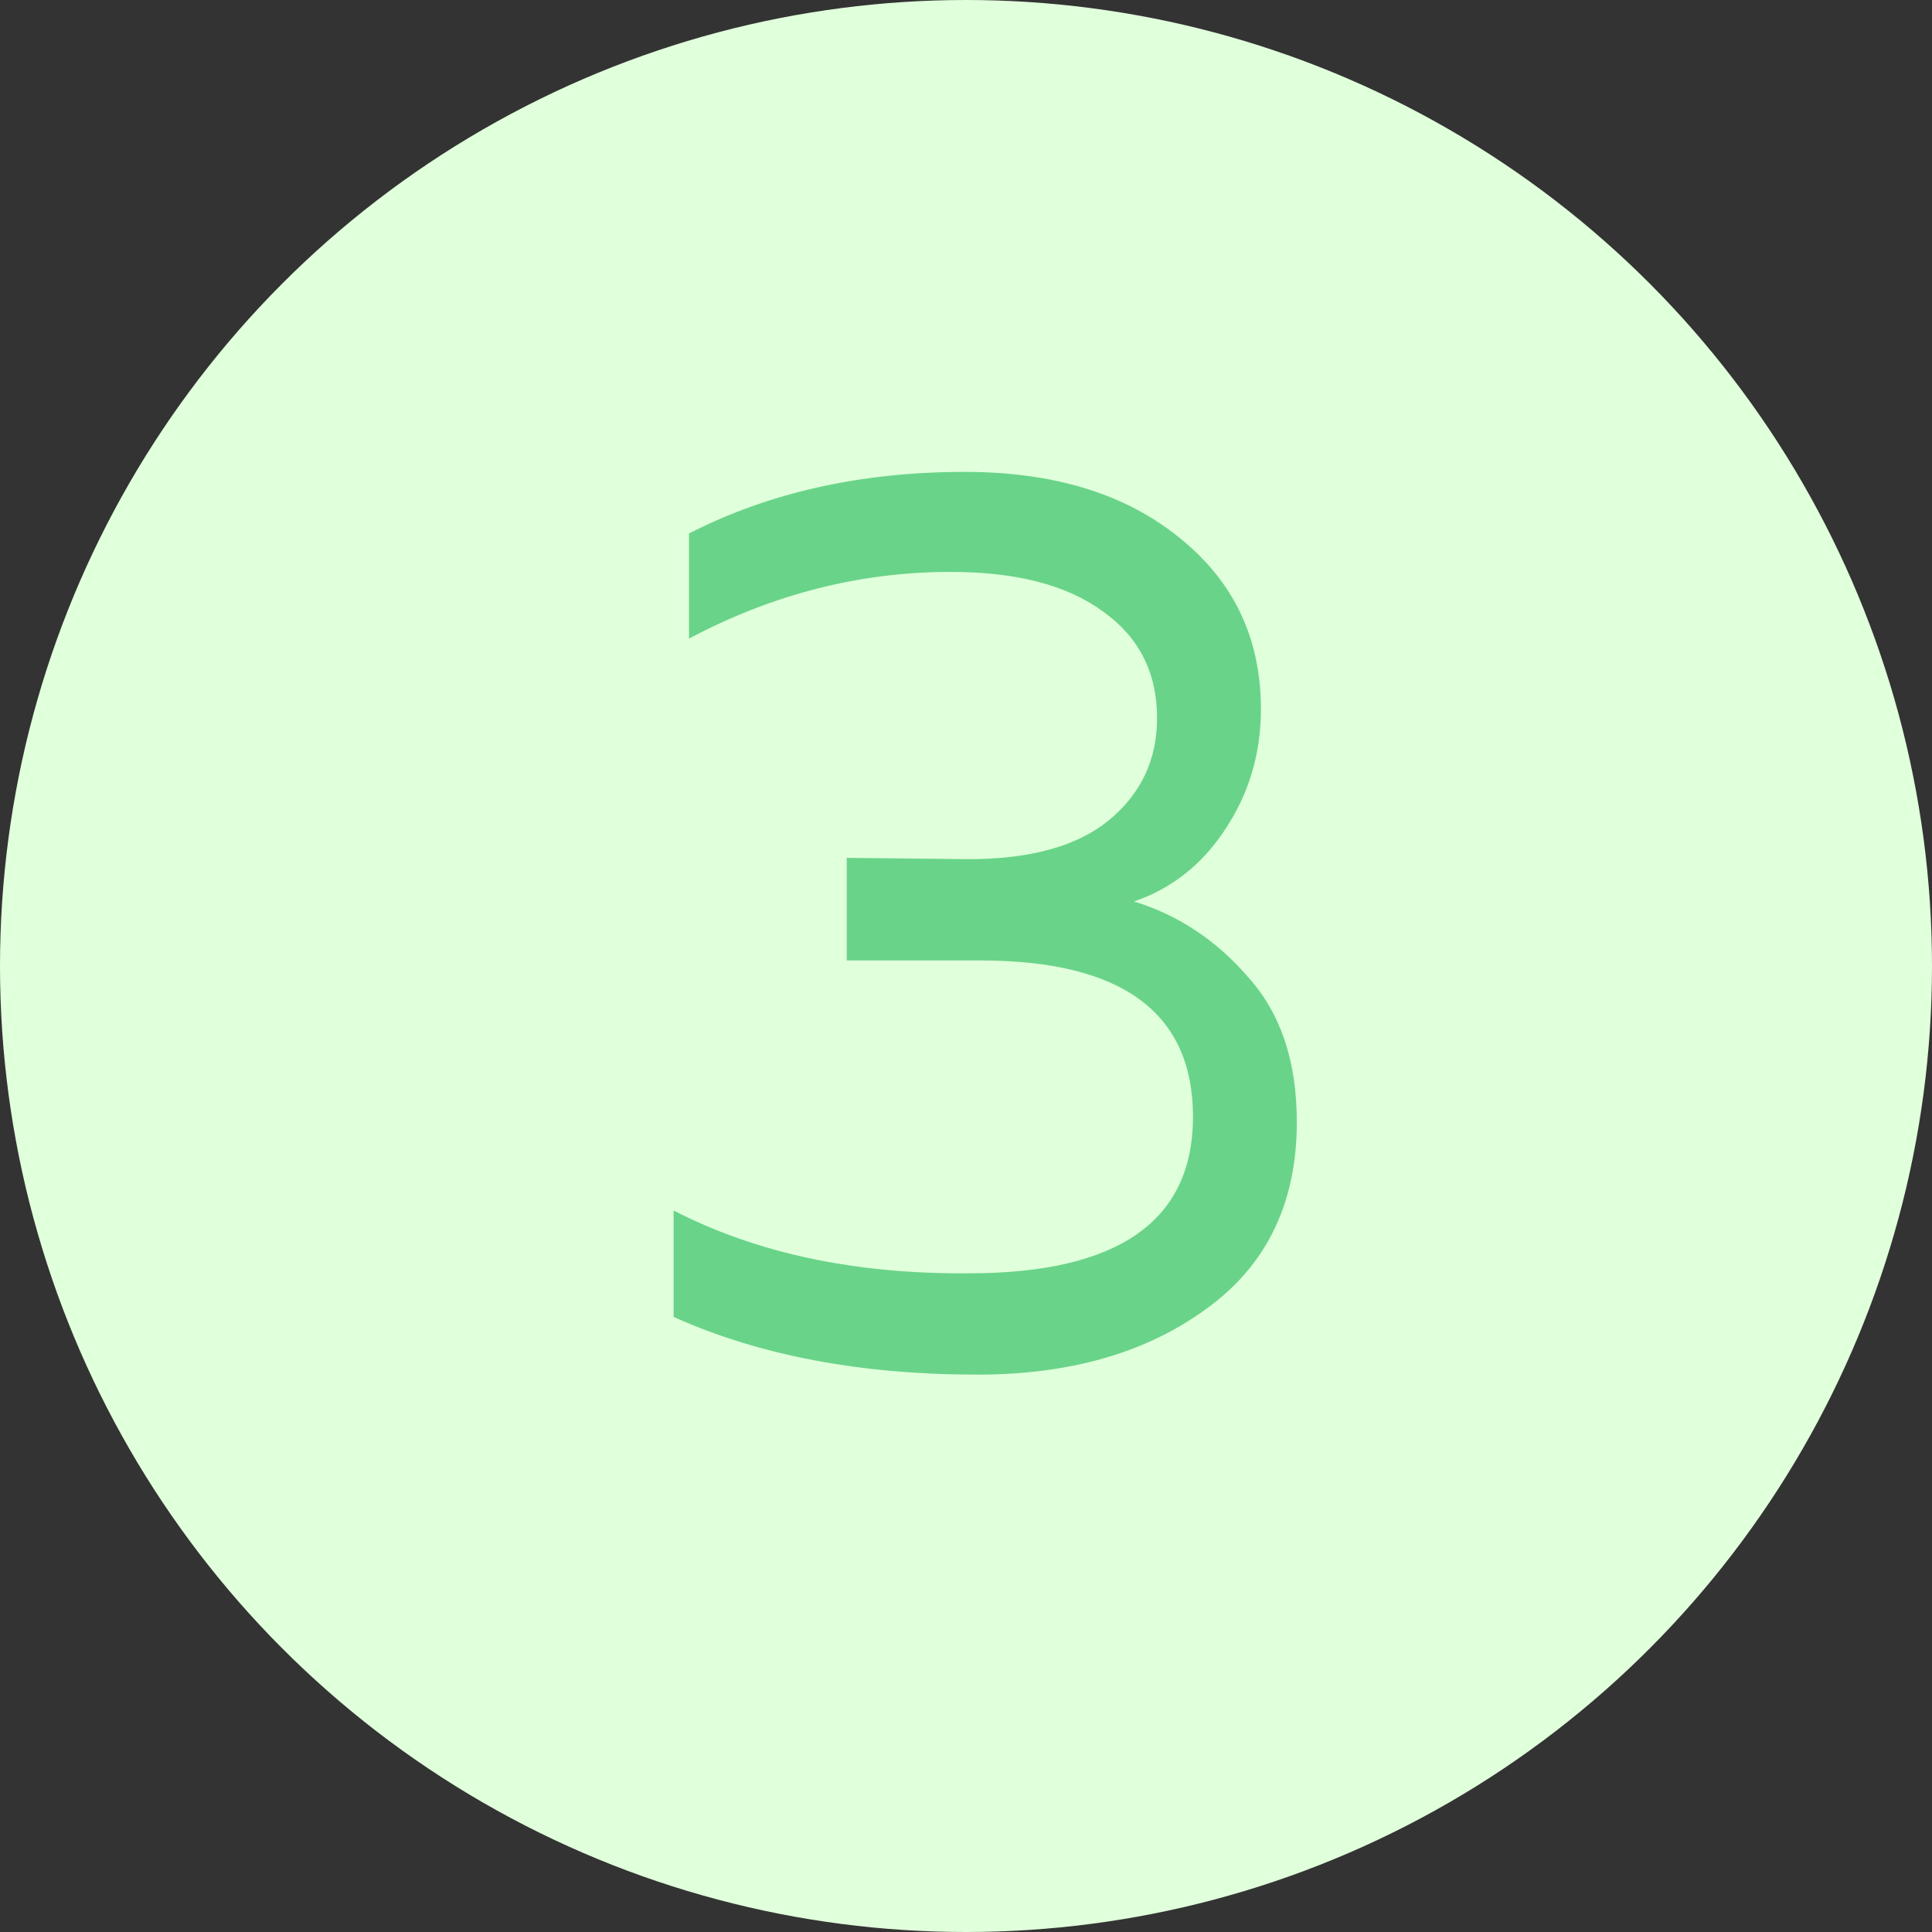
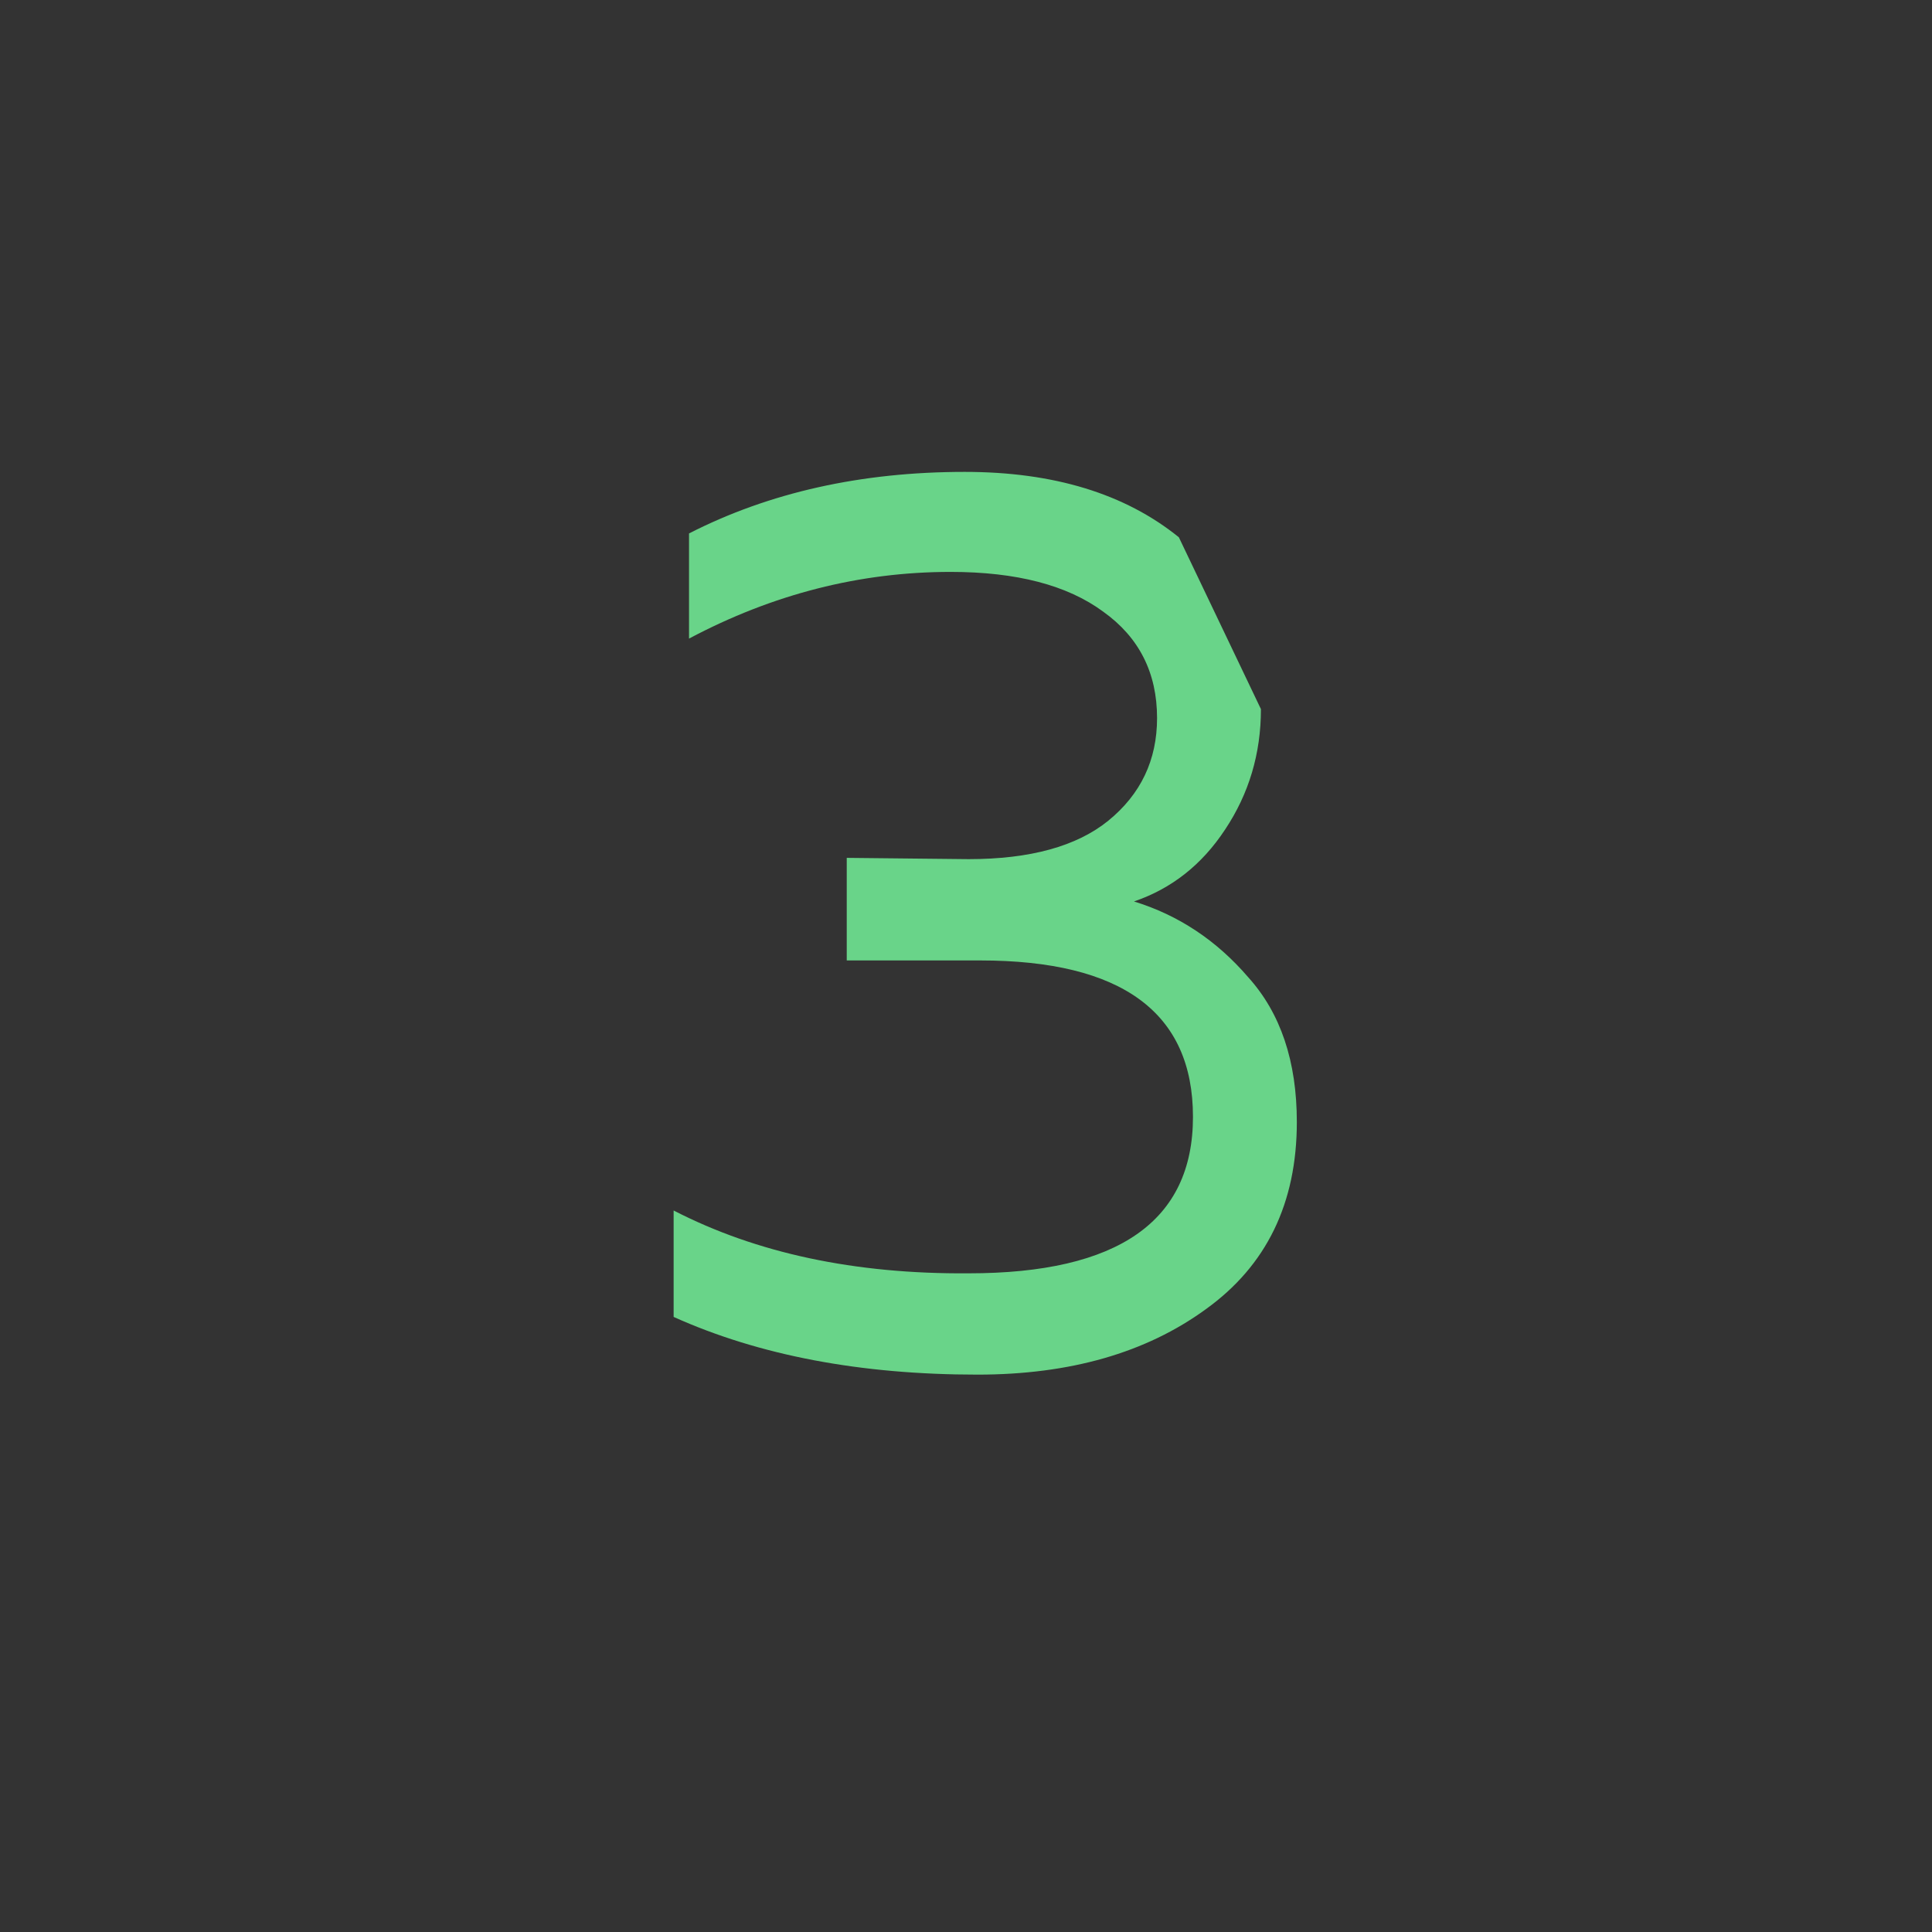
<svg xmlns="http://www.w3.org/2000/svg" width="226" height="226" viewBox="0 0 226 226" fill="none">
  <rect x="0" y="0" width="226" height="226" fill="#333333" stroke="none" />
-   <circle cx="113" cy="113" r="113" fill="#E0FFDB" />
-   <path d="M147.5 82.95C147.5 88.15 146.1 92.85 143.3 97.05C140.6 101.15 137.05 103.95 132.65 105.45C137.85 107.05 142.3 110 146 114.3C149.8 118.5 151.7 124.15 151.7 131.25C151.7 140.75 148.15 148.05 141.05 153.15C134.05 158.25 125.15 160.8 114.35 160.8C100.65 160.8 88.8 158.55 78.8 154.05V141.6C88.5 146.6 100 149.05 113.3 148.95C130.8 148.95 139.55 142.85 139.55 130.65C139.55 118.45 131.25 112.35 114.65 112.35H99.05V100.35L113.3 100.5C120.5 100.5 125.95 99 129.65 96C133.45 92.9 135.35 88.9 135.35 84C135.35 78.7 133.25 74.55 129.05 71.55C124.85 68.45 118.9 66.9 111.2 66.9C100.6 66.9 90.4 69.5 80.6 74.7V62.4C90 57.6 100.75 55.2 112.85 55.2C123.25 55.2 131.6 57.75 137.9 62.85C144.3 67.95 147.5 74.65 147.5 82.95Z" fill="#69D489" />
+   <path d="M147.5 82.95C147.5 88.15 146.1 92.85 143.3 97.05C140.6 101.15 137.05 103.95 132.65 105.45C137.85 107.05 142.3 110 146 114.3C149.8 118.5 151.7 124.15 151.7 131.25C151.7 140.75 148.15 148.05 141.05 153.15C134.05 158.25 125.15 160.8 114.35 160.8C100.65 160.8 88.8 158.55 78.8 154.05V141.6C88.5 146.6 100 149.05 113.3 148.95C130.8 148.95 139.55 142.85 139.55 130.65C139.55 118.45 131.25 112.35 114.65 112.35H99.05V100.35L113.3 100.5C120.5 100.5 125.95 99 129.65 96C133.45 92.9 135.35 88.9 135.35 84C135.35 78.7 133.25 74.55 129.05 71.55C124.85 68.45 118.9 66.9 111.2 66.9C100.6 66.9 90.4 69.5 80.6 74.7V62.4C90 57.6 100.75 55.2 112.85 55.2C123.25 55.2 131.6 57.75 137.9 62.85Z" fill="#69D489" />
</svg>